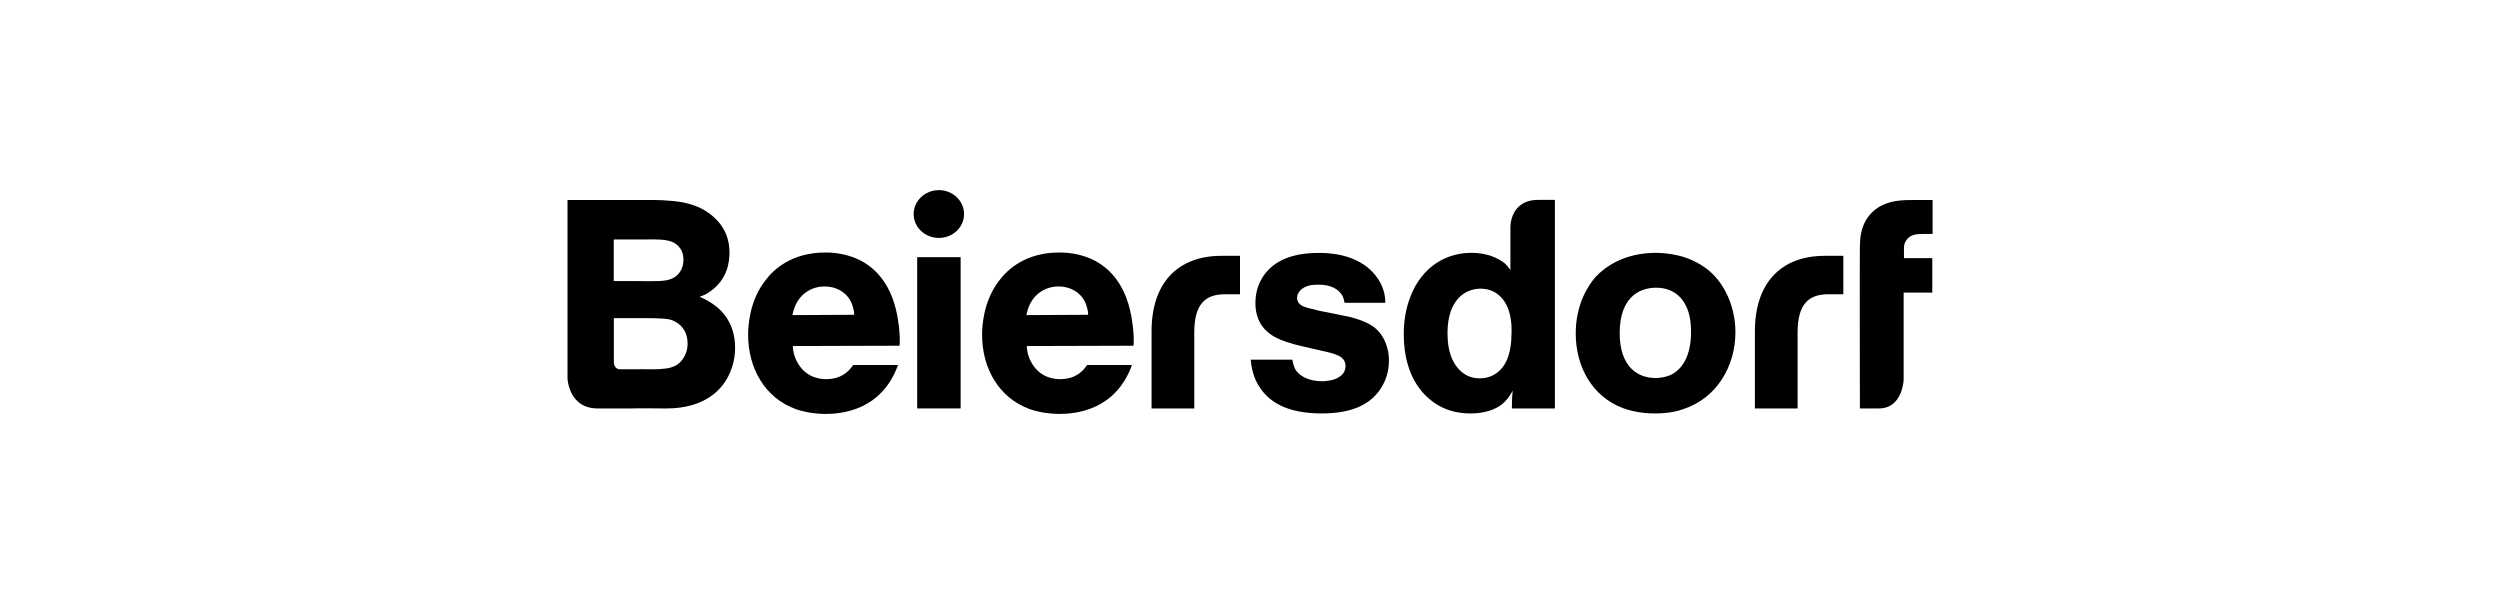
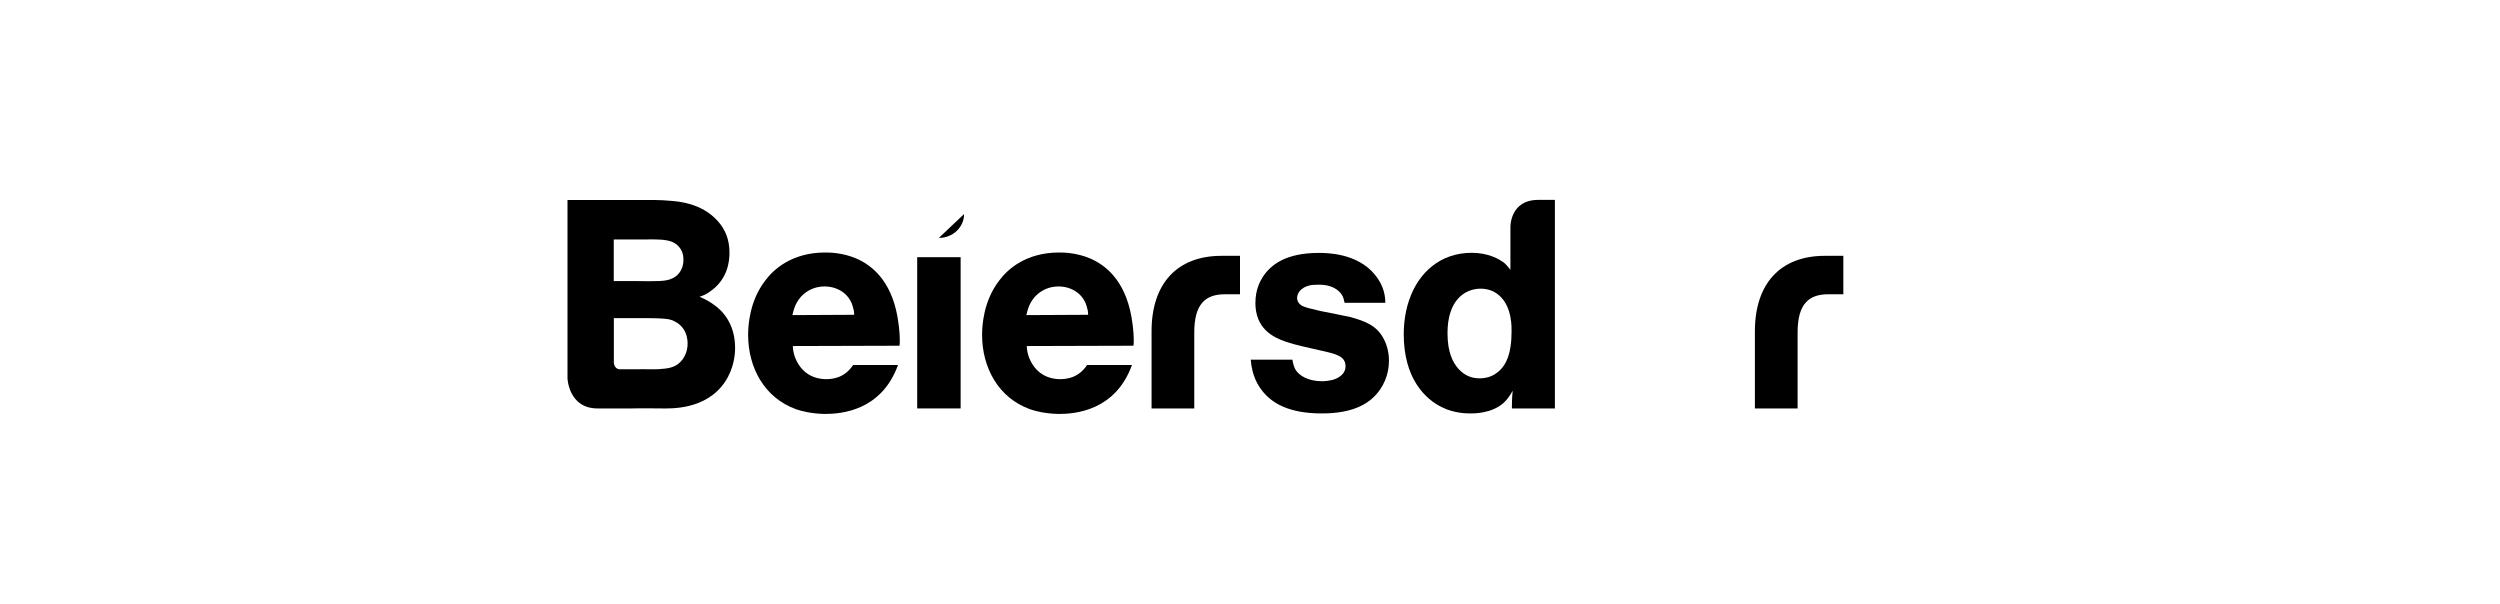
<svg xmlns="http://www.w3.org/2000/svg" id="Layer_1" data-name="Layer 1" viewBox="0 0 240 58">
  <path d="M168.47,31.8v7.41h4.1v-7.29c0-2.75,1.08-3.67,2.94-3.67h1.45v-3.69h-1.78c-4.27,0-6.71,2.68-6.71,7.24Z" />
  <path d="M110.55,31.8v7.41h4.1v-7.29c0-2.75,1.08-3.67,2.94-3.67h1.45v-3.69h-1.78c-4.27,0-6.71,2.68-6.71,7.24Z" />
-   <path d="M178.56,23.48c0-.57.05-2.49,1.76-3.57,1.13-.71,2.35-.71,3.6-.71h1.61v3.26h-.94c-.62,0-1.27.06-1.61.65-.22.34-.2.54-.2,1.19v.48h2.72v3.31h-2.75v8.39s-.11,2.73-2.37,2.73h-1.83s-.03-15.3,0-15.73Z" />
  <path d="M61.16,19.2c1.07,0,2.15-.03,3.23.08.71.06,2.92.2,4.48,1.9.8.88,1.16,1.87,1.16,3.09,0,.77-.14,2.55-1.9,3.74-.37.26-.57.34-.97.48.68.29,1.11.57,1.34.74.79.54,2.07,1.78,2.07,4.17,0,.59-.09,1.96-.99,3.29-1.84,2.69-5.21,2.52-6.06,2.52-.93,0-1.87-.03-2.78,0h-3.38c-2.77,0-2.88-2.88-2.88-2.88v-17.13h6.69ZM61.35,26.99c1.53,0,2.55.06,3.18-.26.4-.17,1.08-.68,1.08-1.81s-.77-1.59-1.16-1.73c-.57-.2-1.34-.23-2.64-.2h-2.89v3.99h2.43ZM61.47,35.44c.59,0,1.19.03,1.76,0,.94-.06,1.68-.14,2.27-.9.48-.65.51-1.28.51-1.59-.03-1.65-1.24-2.18-1.81-2.3-.43-.08-1.28-.11-2.35-.11h-2.92v4.3s.05.61.58.61h1.96Z" />
  <path d="M88.05,39.21v-14.52h4.17v14.52h-4.17Z" />
  <path d="M149.27,19.2v20.01h-4.13c0-.08,0-1.08.08-1.7-.36.65-.65.96-.9,1.19-1.13.99-2.78.99-3.15.99-.43,0-1.59-.03-2.69-.57-1.68-.79-3.72-2.81-3.72-7.03,0-.51.03-1.87.51-3.26.91-2.72,3.06-4.56,6.01-4.56,1.59,0,2.64.59,3.15.99.31.28.45.51.57.65v-4.12s-.05-2.6,2.66-2.6h1.61ZM138.96,31.98c0,1.84.51,2.84,1.08,3.46.56.59,1.19.88,2.01.88s1.36-.31,1.62-.51c.88-.62,1.44-1.79,1.44-3.97,0-.34.08-2.38-1.19-3.48-.28-.25-.85-.65-1.81-.65-1.53.03-3.15,1.13-3.15,4.28Z" />
  <g>
    <path d="M76.11,33.23c.03.65.2,1.19.57,1.78.85,1.3,2.13,1.39,2.67,1.39,1.53-.03,2.18-.82,2.55-1.36h4.31c-1.59,4.39-5.44,4.7-7.03,4.7-1.33-.03-2.26-.28-2.75-.45-3.06-1.1-4.61-4.02-4.61-7.14,0-.83.11-3.26,1.67-5.25.76-1.02,2.52-2.66,5.73-2.66.51,0,1.69.03,2.97.57,1.45.62,3.32,2.06,3.96,5.55.06.4.23,1.28.23,2.35,0,.17,0,.34-.03.48l-10.24.03ZM82,30.22c0-.09,0-.37-.09-.62-.28-1.33-1.44-2.1-2.75-2.1s-2.43.77-2.89,2.04c-.11.29-.17.62-.2.71l5.92-.03Z" />
    <path d="M98.57,33.23c.03.65.2,1.19.57,1.78.85,1.3,2.13,1.39,2.67,1.39,1.53-.03,2.18-.82,2.55-1.36h4.31c-1.59,4.39-5.45,4.7-7.03,4.7-1.33-.03-2.26-.28-2.75-.45-3.06-1.1-4.61-4.02-4.61-7.14,0-.83.11-3.26,1.67-5.25.76-1.02,2.52-2.66,5.73-2.66.51,0,1.69.03,2.97.57,1.45.62,3.32,2.06,3.96,5.55.06.4.23,1.28.23,2.35,0,.17,0,.34-.03.48l-10.24.03ZM104.46,30.22c0-.09,0-.37-.09-.62-.28-1.33-1.44-2.1-2.75-2.1s-2.43.77-2.89,2.04c-.11.29-.17.62-.2.71l5.92-.03Z" />
    <path d="M129.08,29.06c-.06-.28-.11-.51-.25-.74-.32-.51-1.02-1.02-2.3-.99-.37,0-.66.03-.77.06-.91.2-1.24.79-1.24,1.22,0,.48.42.73.57.79.2.11.93.28,1.64.45l1.56.31,1.36.28c1.42.4,2.63.82,3.29,2.3.14.28.4.99.4,1.87,0,.48-.06,1.64-.85,2.78-.85,1.25-2.41,2.3-5.59,2.3s-4.76-.99-5.67-2.1c-.45-.57-1.02-1.42-1.16-3.06h4c.03.14.08.62.34,1.02.34.51,1.16,1.05,2.55,1.05.14,0,.51-.03.88-.11.17-.03,1.33-.34,1.33-1.33s-.94-1.19-2.47-1.53c-2.69-.6-4.08-.91-5.1-1.84-1.05-.97-1.08-2.24-1.08-2.72,0-1.27.45-2.07.71-2.49.8-1.22,2.29-2.3,5.36-2.3.65,0,3.68-.03,5.41,2.1.91,1.11.99,2.16.99,2.69h-3.91Z" />
-     <path d="M164.05,25.97c1.7,1.44,2.55,3.74,2.55,5.92,0,3.26-1.79,6.32-4.96,7.37-.54.2-1.42.43-2.78.43-.53,0-1.73-.03-3.06-.51-3.03-1.16-4.53-4.05-4.53-7.17,0-2.81,1.19-4.6,1.92-5.44.88-.93,2.7-2.3,5.81-2.3.85.03,3.09.09,5.05,1.7ZM155.49,31.98c0,3.32,1.82,4.31,3.43,4.31.26,0,.91-.03,1.56-.34.96-.51,1.86-1.7,1.86-4.08,0-.26,0-1.19-.28-2.01-.25-.74-.99-2.27-3.14-2.24-1.59.03-3.43.96-3.43,4.36Z" />
  </g>
-   <path d="M92.55,20.55c0,1.27-1.08,2.29-2.42,2.29s-2.42-1.03-2.42-2.29,1.09-2.3,2.42-2.3,2.42,1.03,2.42,2.3Z" />
+   <path d="M92.55,20.55c0,1.27-1.08,2.29-2.42,2.29Z" />
</svg>